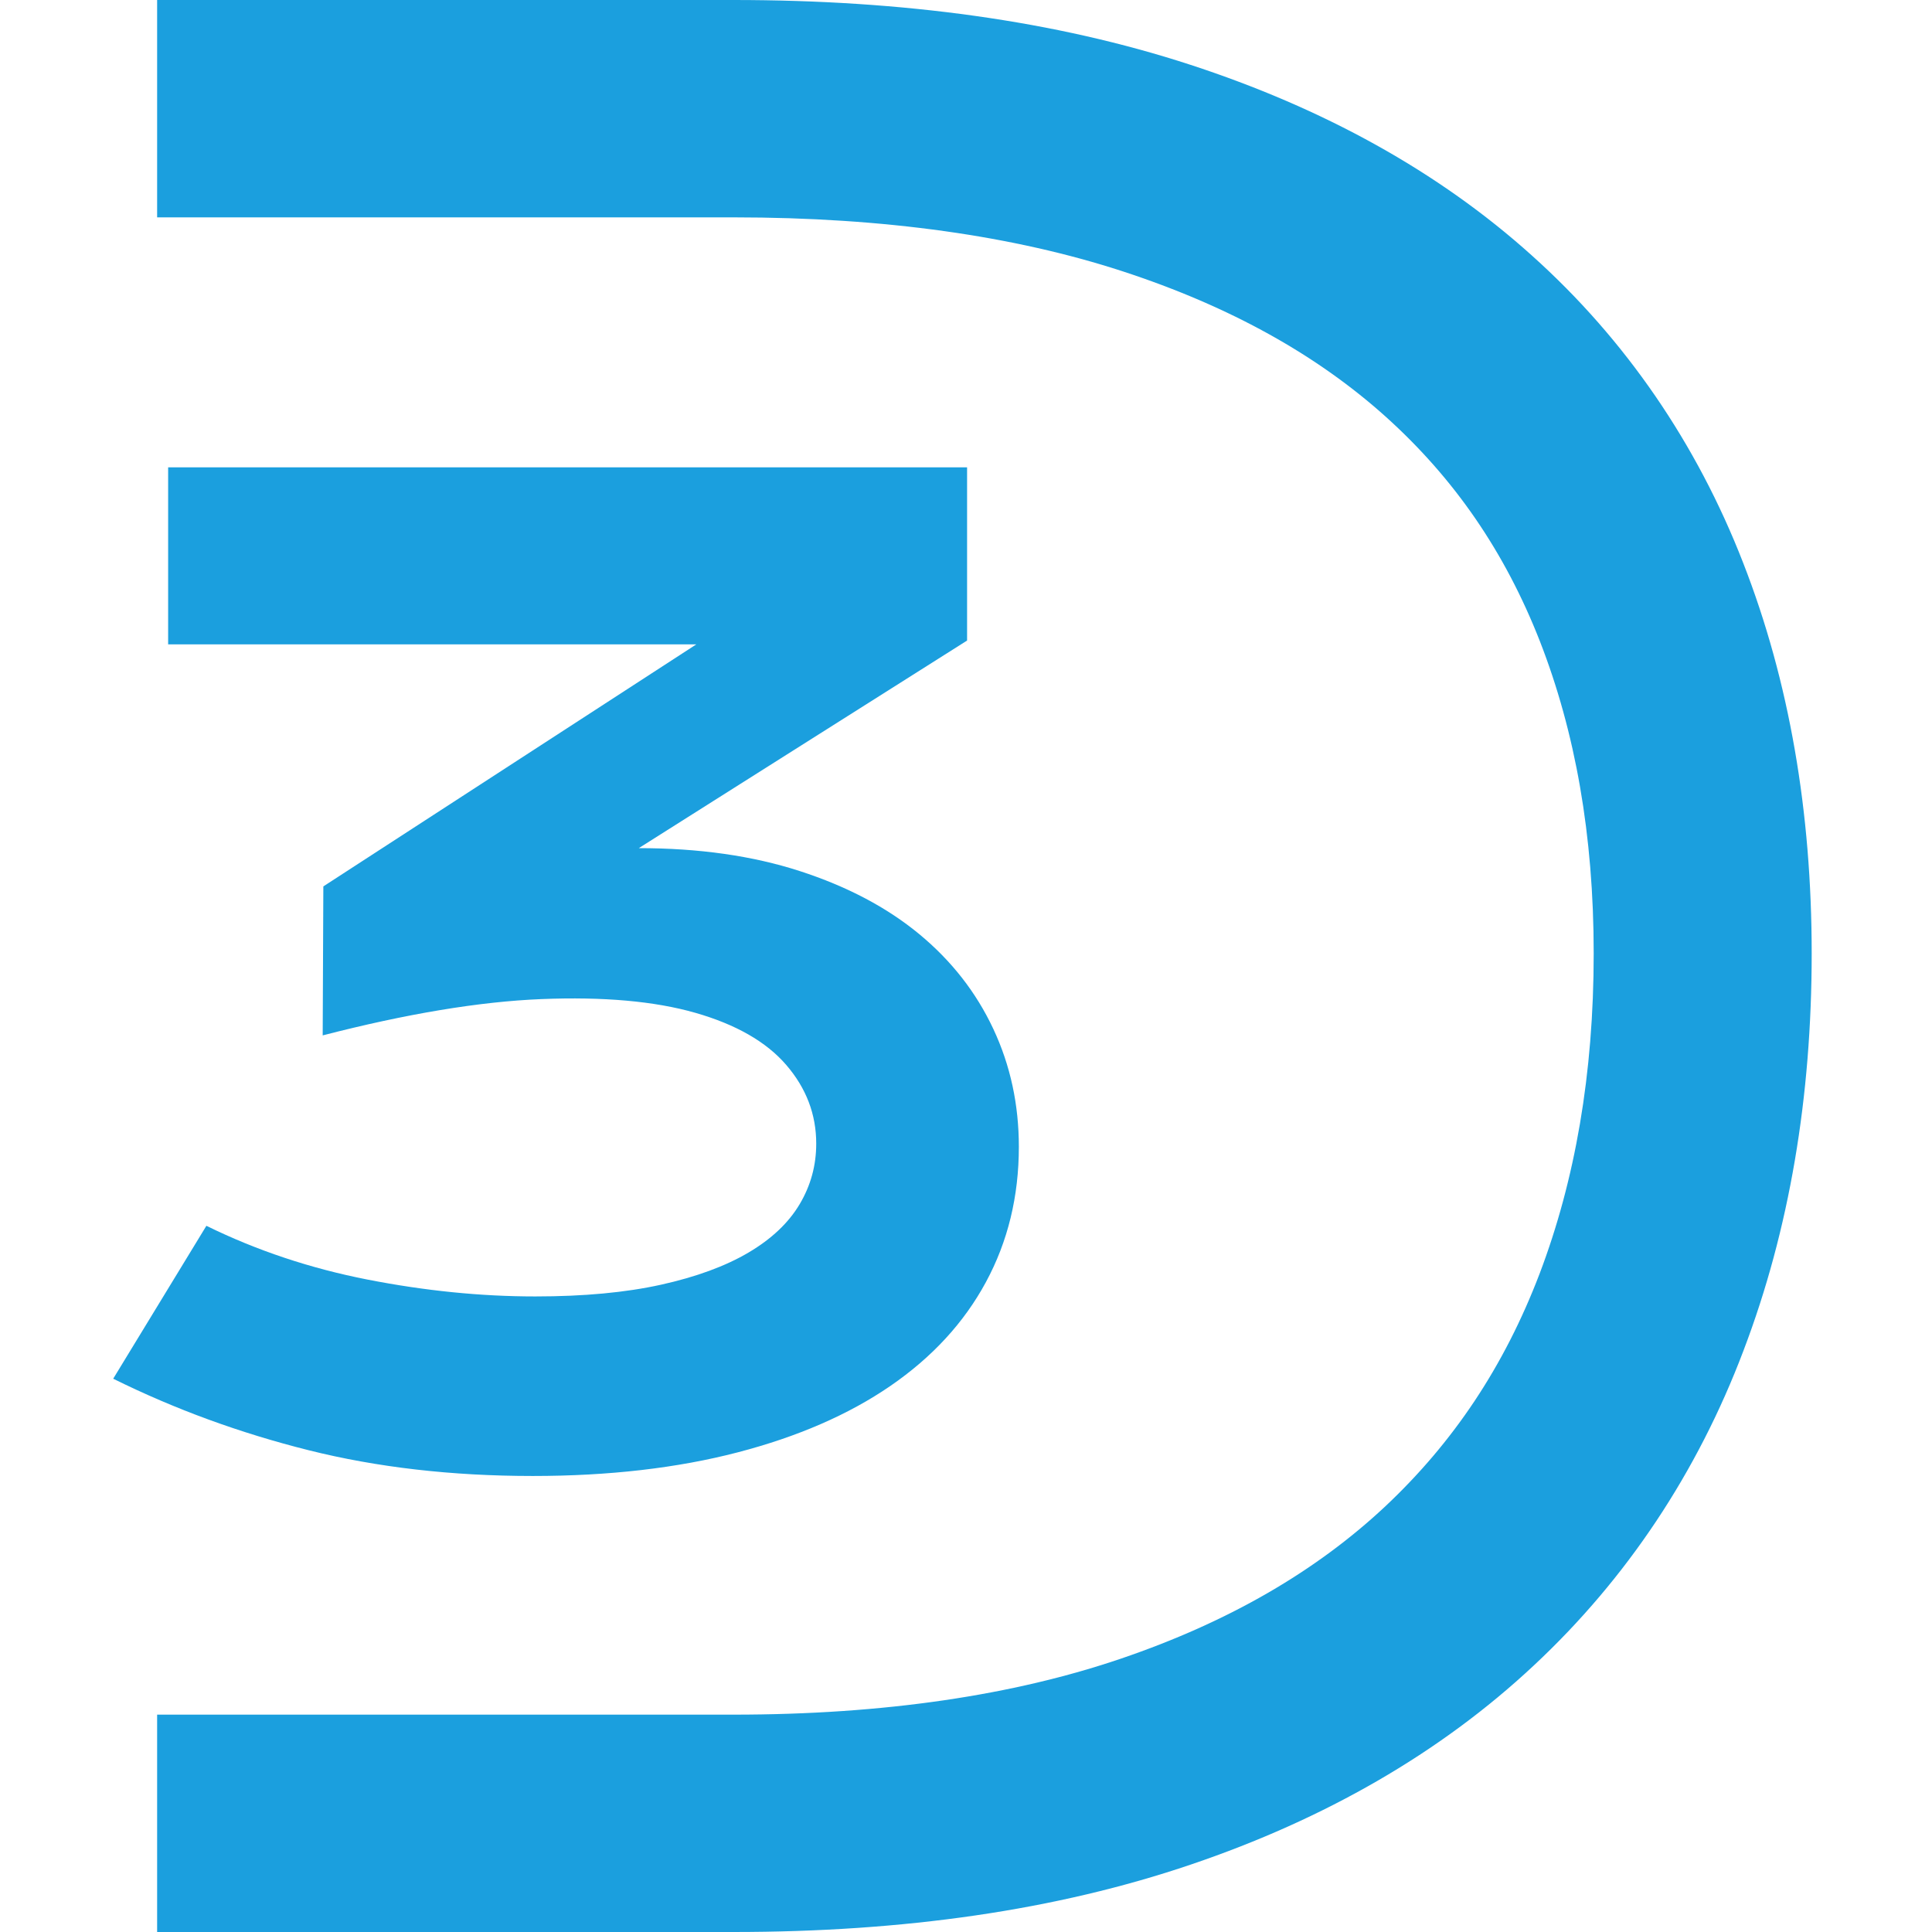
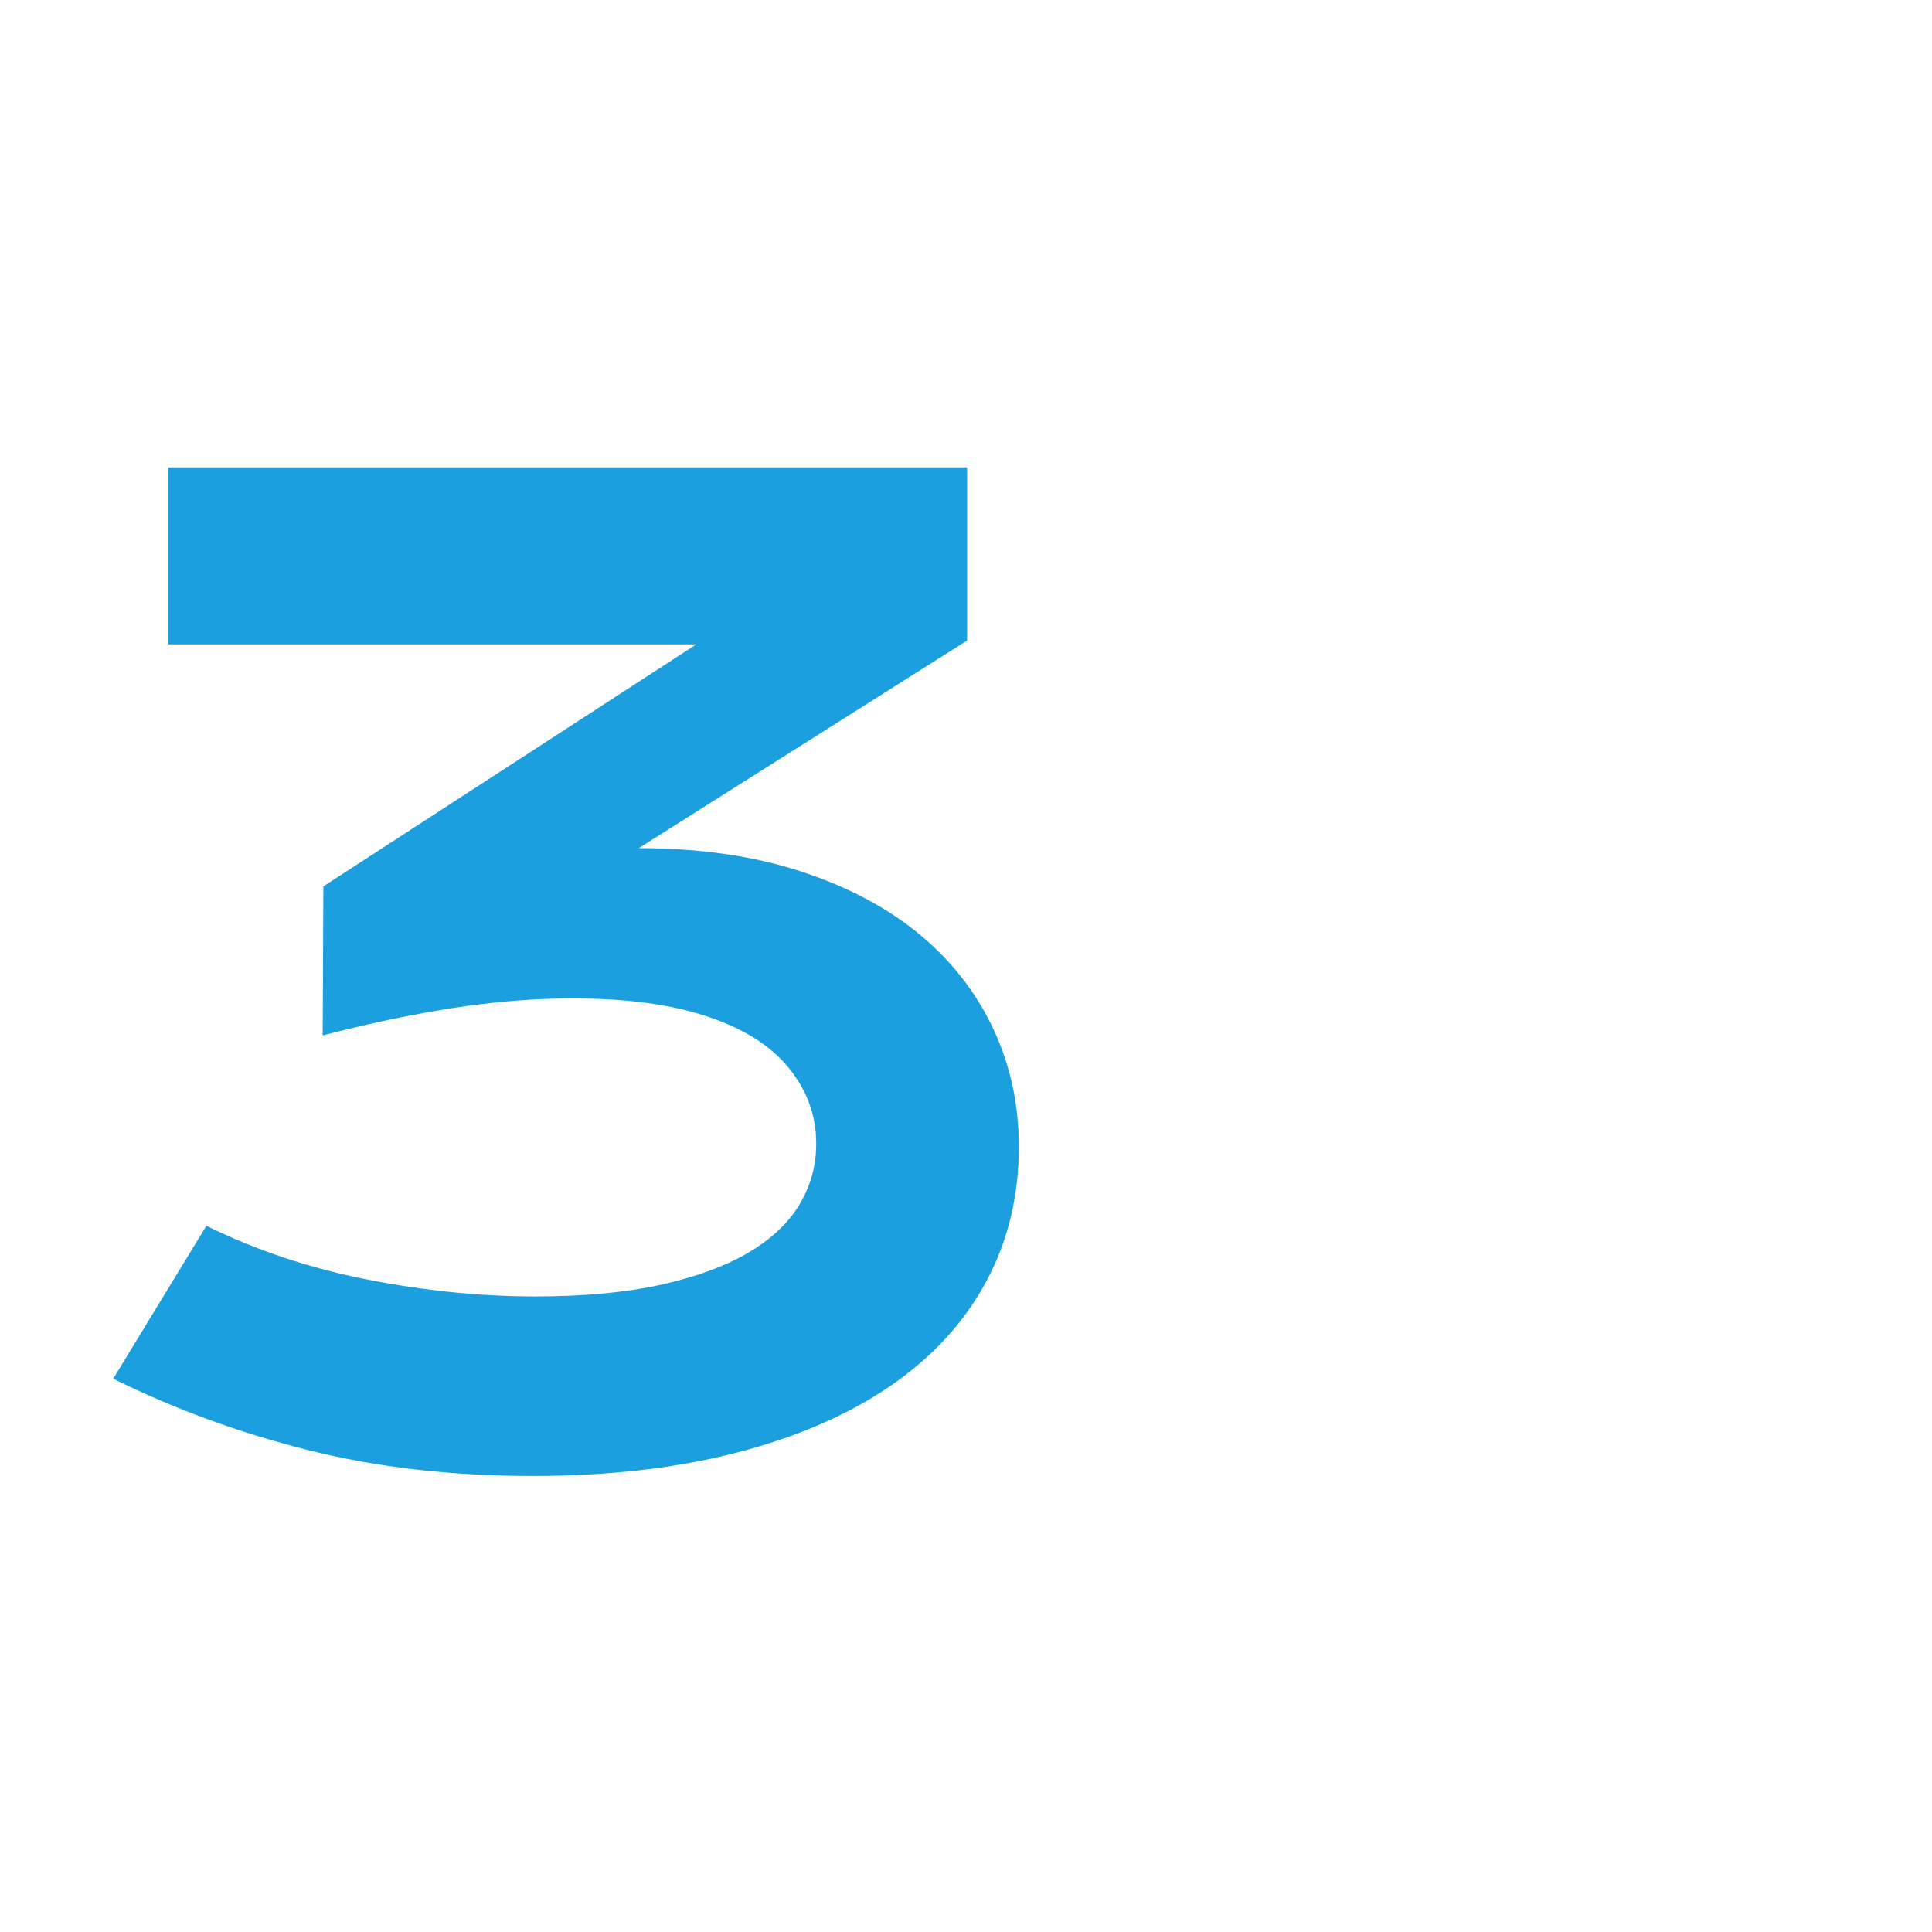
<svg xmlns="http://www.w3.org/2000/svg" width="256" height="256" viewBox="0 0 256 256" fill="none">
-   <path d="M20.82 256H97.178C119.708 256 139.942 253.134 157.851 247.043C175.514 241.052 190.809 232.311 203.215 220.704C215.549 209.198 224.922 195.085 231.017 178.971C237.126 162.929 240.058 145.288 240.058 126.337C240.058 107.645 237.112 90.292 230.973 74.567C224.835 58.783 215.404 45.002 203.013 33.885C190.592 22.695 175.298 14.314 157.678 8.568C139.841 2.751 119.665 0 97.178 0H20.82V28.801H97.178C117.296 28.801 134.454 31.293 148.694 35.93C163.166 40.653 174.648 47.148 183.66 55.255C192.715 63.42 199.402 73.112 204.053 84.993C208.718 96.959 211.173 110.626 211.173 126.322C211.173 142.336 208.703 156.391 204.009 168.761C199.315 181.059 192.571 191.154 183.458 199.694C174.417 208.132 162.949 214.872 148.521 219.782C134.339 224.607 117.239 227.199 97.178 227.199H20.82V256Z" fill="#1B9FDE" />
  <path d="M27.348 162.425C34.006 165.694 41.127 168.07 48.709 169.553C56.291 171.036 63.7 171.785 70.921 171.785C77.348 171.785 82.909 171.267 87.588 170.23C92.267 169.193 96.138 167.767 99.185 165.967C102.233 164.167 104.486 162.036 105.959 159.559C107.432 157.082 108.154 154.418 108.154 151.538C108.154 147.65 106.825 144.179 104.182 141.112C101.54 138.044 97.51 135.74 92.123 134.199C86.736 132.659 79.948 132.054 71.745 132.385C63.541 132.716 53.865 134.329 42.758 137.195L42.845 117.452L92.267 85.381H22.279V61.923H128.143V84.877L84.642 112.383C92.6 112.383 99.705 113.391 105.973 115.421C112.241 117.452 117.513 120.231 121.802 123.773C126.092 127.316 129.356 131.507 131.623 136.345C133.891 141.184 135.003 146.382 135.003 151.955C135.003 158.537 133.544 164.513 130.641 169.884C127.738 175.256 123.521 179.835 117.99 183.637C112.458 187.439 105.699 190.376 97.727 192.45C89.754 194.524 80.699 195.575 70.604 195.575C59.887 195.575 49.98 194.437 40.895 192.162C31.811 189.887 23.174 186.733 15 182.686L27.348 162.425Z" fill="#1B9FDE" />
</svg>